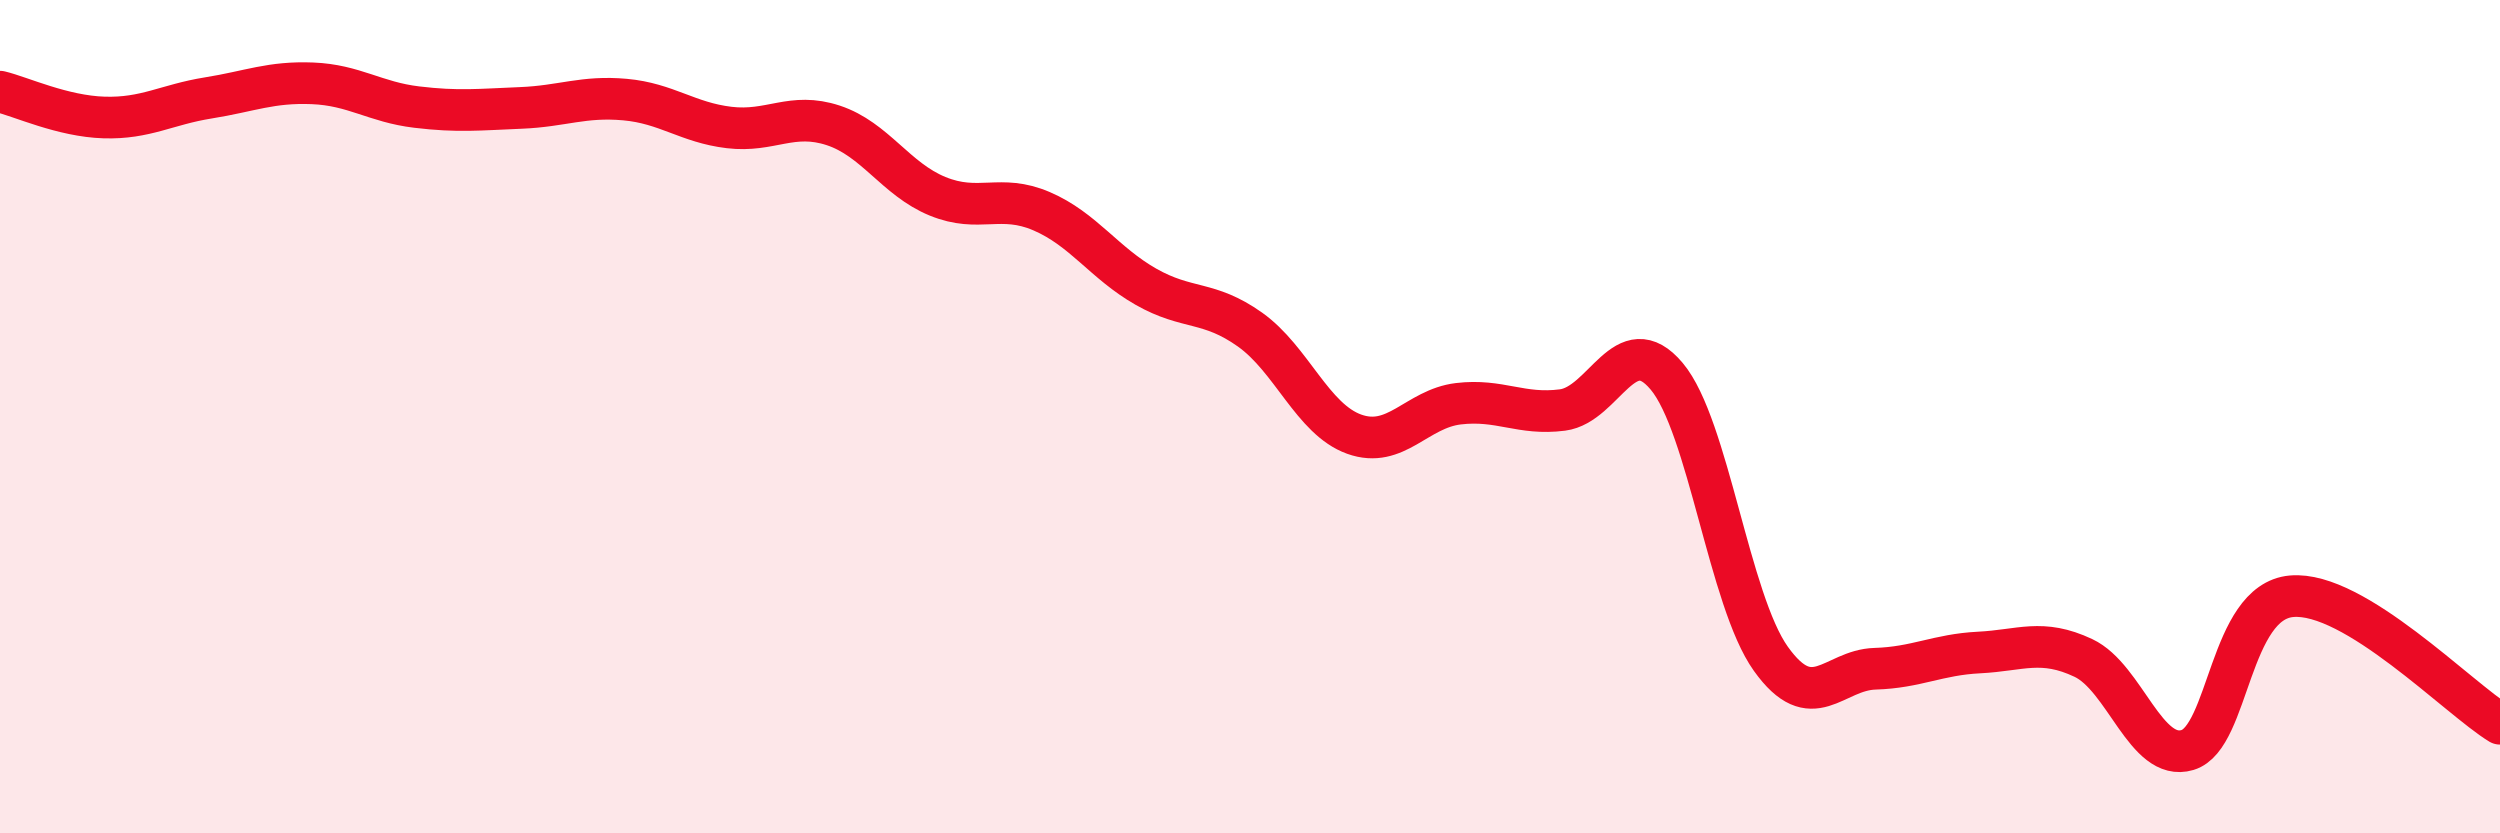
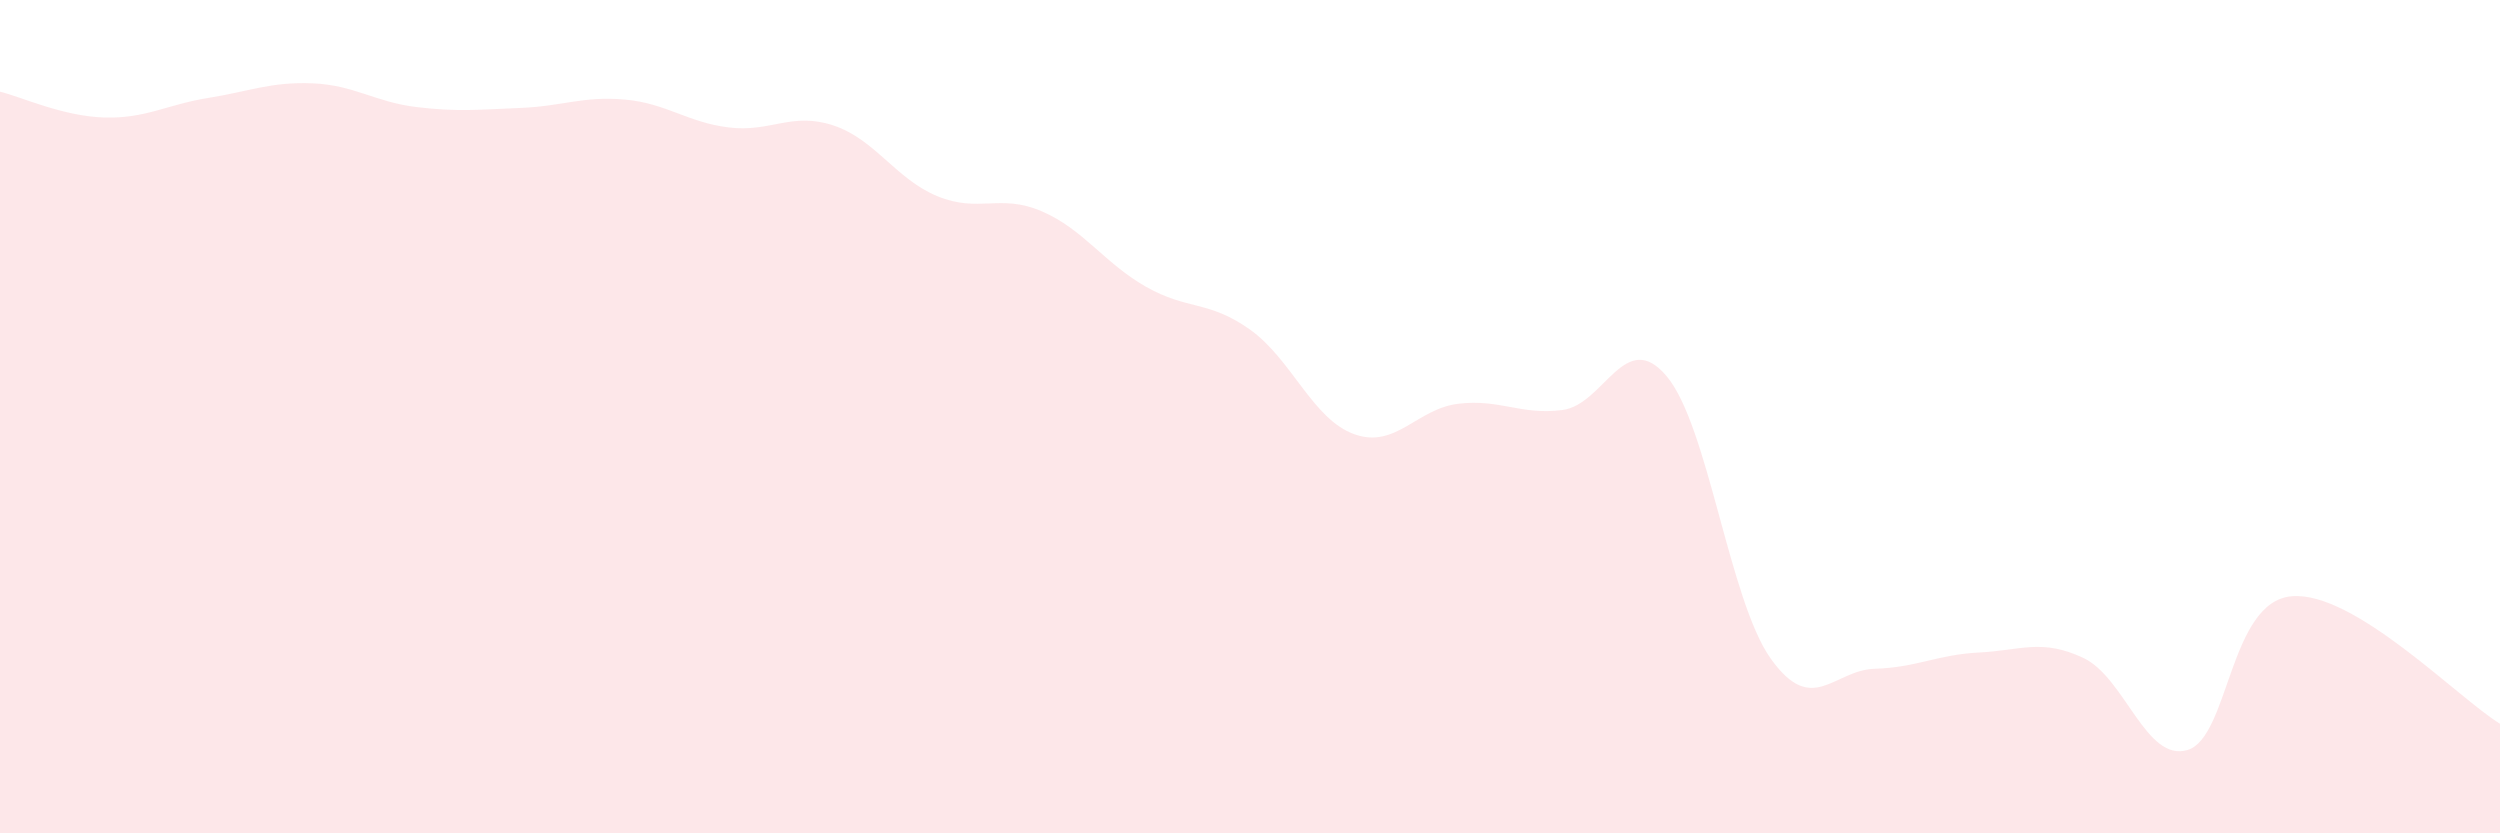
<svg xmlns="http://www.w3.org/2000/svg" width="60" height="20" viewBox="0 0 60 20">
  <path d="M 0,2.2 C 0.5,2.32 1.5,2.79 2.5,2.82 C 3.5,2.85 4,2.51 5,2.35 C 6,2.19 6.5,1.96 7.5,2 C 8.5,2.04 9,2.45 10,2.57 C 11,2.69 11.5,2.63 12.5,2.59 C 13.5,2.55 14,2.3 15,2.39 C 16,2.48 16.5,2.94 17.5,3.06 C 18.5,3.18 19,2.68 20,3.01 C 21,3.34 21.5,4.3 22.5,4.71 C 23.5,5.12 24,4.64 25,5.07 C 26,5.5 26.5,6.31 27.5,6.88 C 28.5,7.45 29,7.2 30,7.91 C 31,8.62 31.5,10.06 32.5,10.42 C 33.5,10.78 34,9.81 35,9.69 C 36,9.57 36.5,9.97 37.5,9.84 C 38.5,9.71 39,7.84 40,9.03 C 41,10.22 41.5,14.41 42.5,15.81 C 43.5,17.21 44,16.08 45,16.05 C 46,16.02 46.5,15.71 47.5,15.66 C 48.5,15.61 49,15.32 50,15.79 C 51,16.26 51.5,18.3 52.5,18 C 53.5,17.7 53.5,14.44 55,14.31 C 56.5,14.18 59,16.76 60,17.37L60 20L0 20Z" fill="#EB0A25" opacity="0.1" stroke-linecap="round" stroke-linejoin="round" />
-   <path d="M 0,2.2 C 0.5,2.32 1.5,2.79 2.5,2.82 C 3.5,2.85 4,2.51 5,2.35 C 6,2.19 6.5,1.96 7.5,2 C 8.5,2.04 9,2.45 10,2.57 C 11,2.69 11.5,2.63 12.5,2.59 C 13.5,2.55 14,2.3 15,2.39 C 16,2.48 16.5,2.94 17.5,3.06 C 18.5,3.18 19,2.68 20,3.01 C 21,3.34 21.5,4.3 22.5,4.71 C 23.5,5.12 24,4.64 25,5.07 C 26,5.5 26.5,6.31 27.5,6.88 C 28.5,7.45 29,7.2 30,7.91 C 31,8.62 31.5,10.06 32.5,10.42 C 33.5,10.78 34,9.81 35,9.69 C 36,9.57 36.5,9.97 37.5,9.84 C 38.5,9.71 39,7.84 40,9.03 C 41,10.22 41.5,14.41 42.5,15.81 C 43.5,17.21 44,16.08 45,16.05 C 46,16.02 46.5,15.71 47.5,15.66 C 48.5,15.61 49,15.32 50,15.79 C 51,16.26 51.5,18.3 52.5,18 C 53.5,17.7 53.5,14.44 55,14.31 C 56.5,14.18 59,16.76 60,17.37" stroke="#EB0A25" stroke-width="1" fill="none" stroke-linecap="round" stroke-linejoin="round" />
</svg>